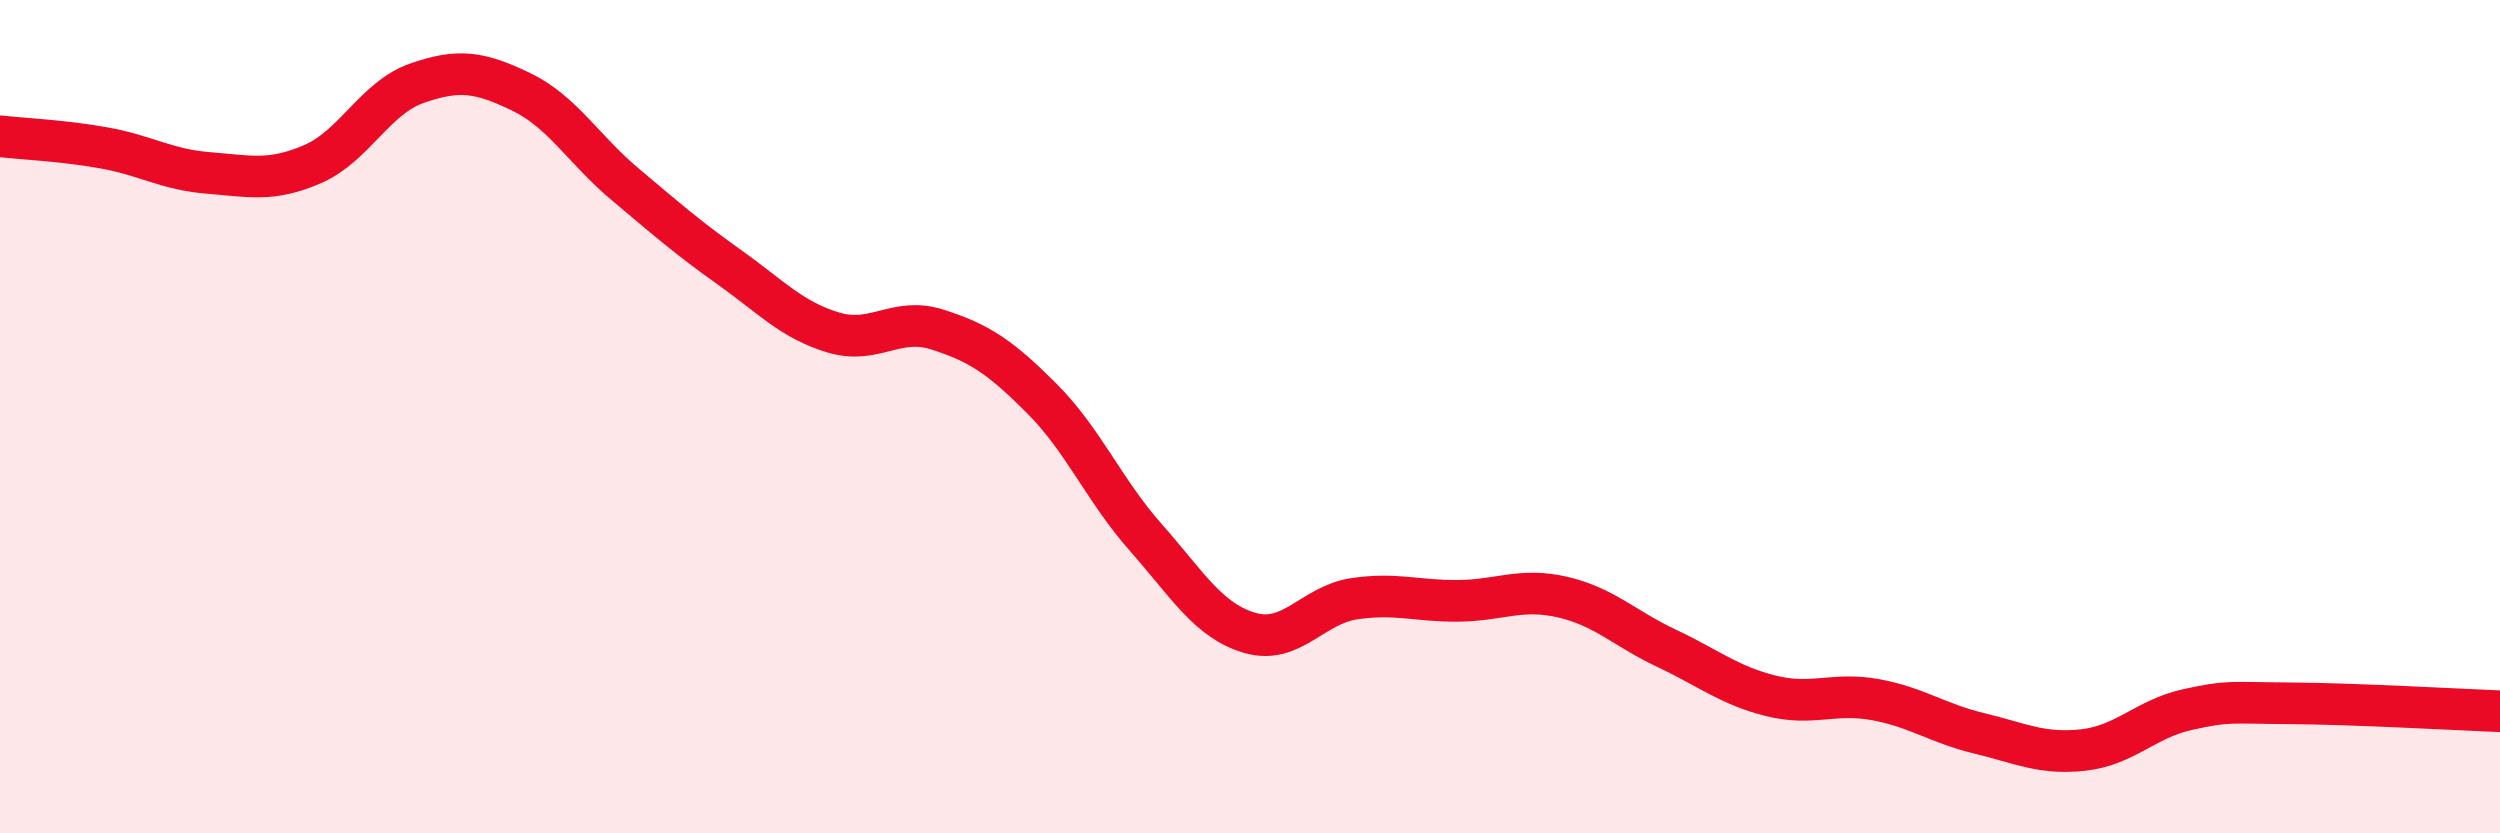
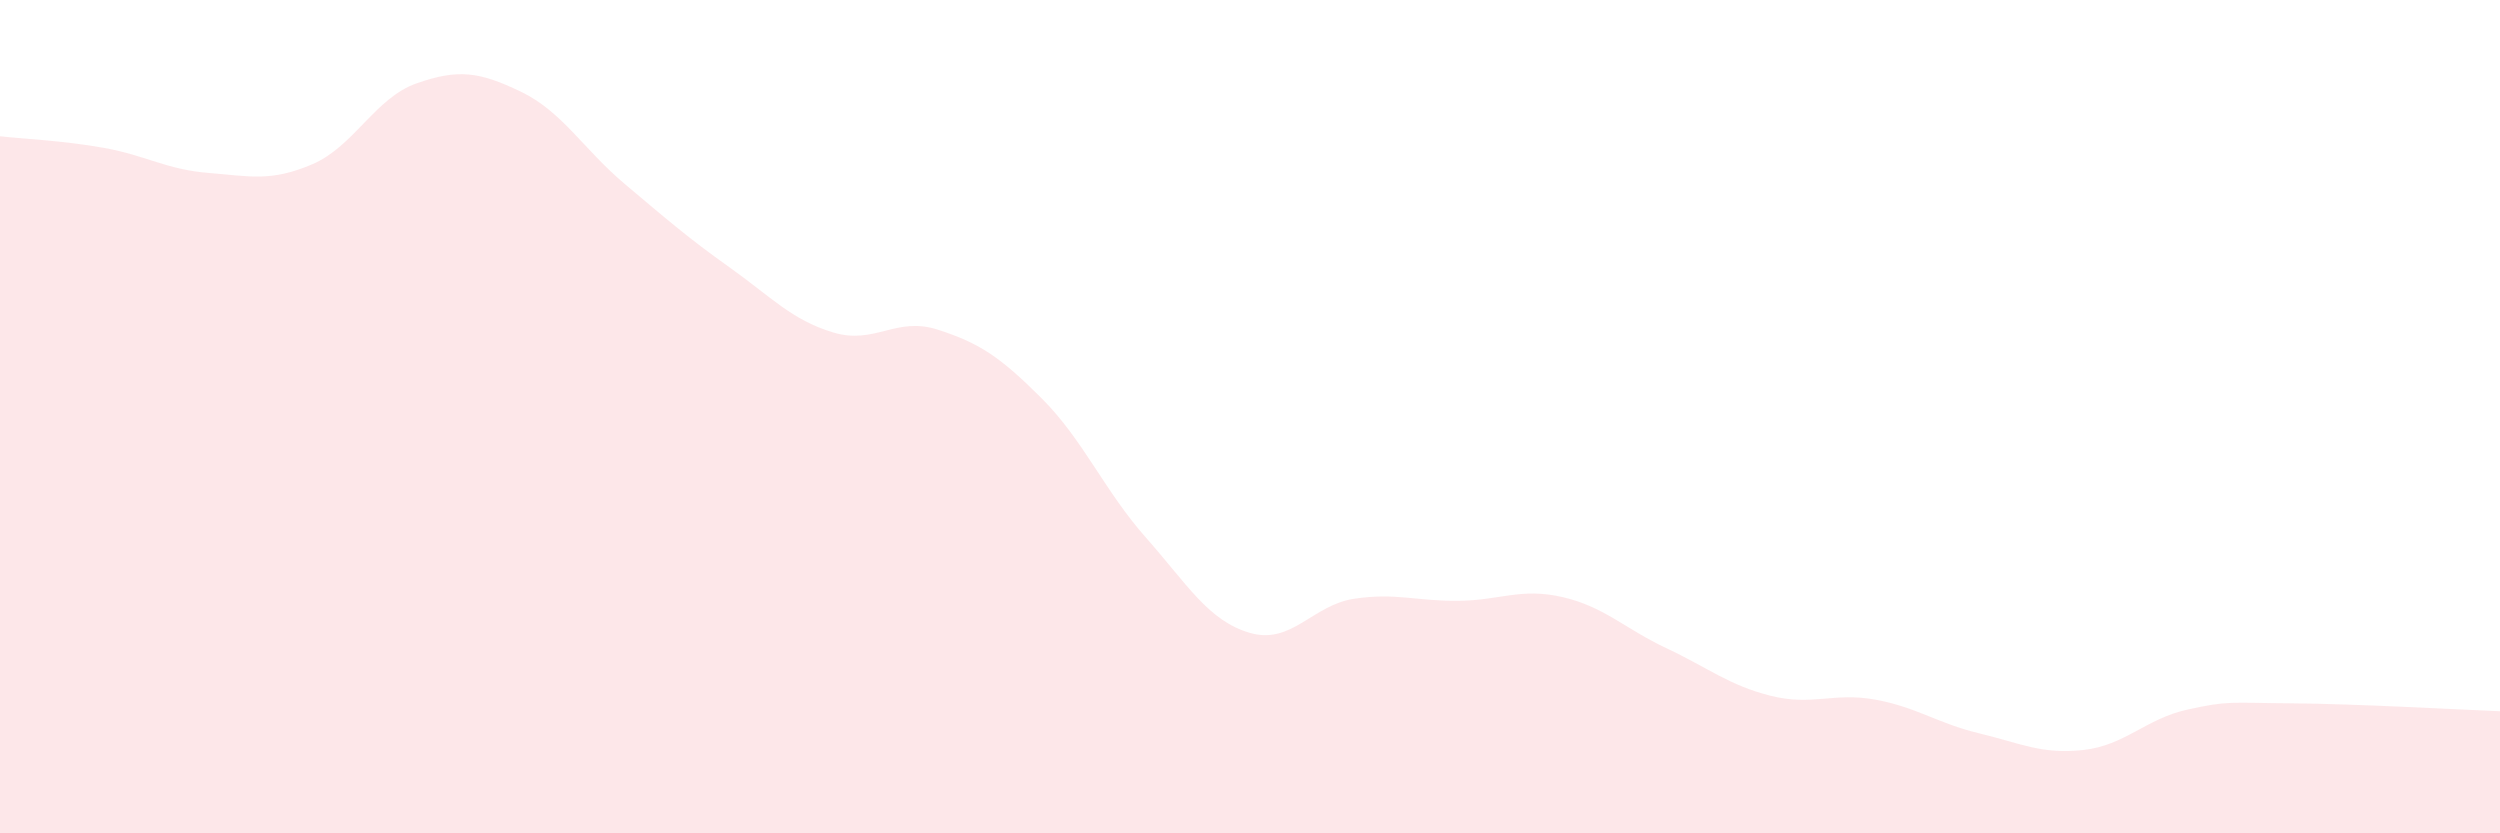
<svg xmlns="http://www.w3.org/2000/svg" width="60" height="20" viewBox="0 0 60 20">
  <path d="M 0,3.27 C 0.5,3.33 1.5,3.37 2.5,3.55 C 3.5,3.73 4,4.07 5,4.15 C 6,4.23 6.5,4.37 7.5,3.94 C 8.5,3.51 9,2.35 10,2 C 11,1.65 11.5,1.72 12.5,2.2 C 13.5,2.68 14,3.58 15,4.42 C 16,5.26 16.5,5.7 17.5,6.41 C 18.5,7.12 19,7.68 20,7.98 C 21,8.28 21.5,7.59 22.5,7.91 C 23.5,8.23 24,8.56 25,9.56 C 26,10.56 26.5,11.77 27.5,12.9 C 28.5,14.03 29,14.9 30,15.19 C 31,15.48 31.5,14.52 32.5,14.37 C 33.5,14.22 34,14.43 35,14.42 C 36,14.41 36.5,14.1 37.5,14.33 C 38.5,14.56 39,15.09 40,15.56 C 41,16.03 41.5,16.45 42.5,16.7 C 43.5,16.95 44,16.61 45,16.79 C 46,16.97 46.5,17.36 47.5,17.6 C 48.5,17.84 49,18.11 50,18 C 51,17.89 51.5,17.25 52.5,17.03 C 53.5,16.81 53.5,16.87 55,16.88 C 56.5,16.89 59,17.03 60,17.07L60 20L0 20Z" fill="#EB0A25" opacity="0.1" stroke-linecap="round" stroke-linejoin="round" />
-   <path d="M 0,3.27 C 0.5,3.33 1.5,3.37 2.5,3.55 C 3.5,3.73 4,4.07 5,4.15 C 6,4.23 6.5,4.37 7.5,3.94 C 8.5,3.51 9,2.35 10,2 C 11,1.65 11.5,1.72 12.5,2.2 C 13.5,2.68 14,3.58 15,4.42 C 16,5.26 16.5,5.7 17.5,6.41 C 18.5,7.12 19,7.68 20,7.98 C 21,8.28 21.5,7.59 22.5,7.91 C 23.5,8.23 24,8.56 25,9.56 C 26,10.56 26.5,11.77 27.5,12.9 C 28.5,14.03 29,14.9 30,15.19 C 31,15.48 31.5,14.52 32.5,14.37 C 33.5,14.22 34,14.43 35,14.42 C 36,14.41 36.5,14.1 37.5,14.33 C 38.5,14.56 39,15.09 40,15.56 C 41,16.03 41.5,16.45 42.5,16.7 C 43.5,16.95 44,16.61 45,16.79 C 46,16.97 46.5,17.36 47.5,17.6 C 48.5,17.84 49,18.11 50,18 C 51,17.89 51.5,17.25 52.5,17.03 C 53.5,16.81 53.5,16.87 55,16.88 C 56.5,16.89 59,17.03 60,17.07" stroke="#EB0A25" stroke-width="1" fill="none" stroke-linecap="round" stroke-linejoin="round" />
</svg>